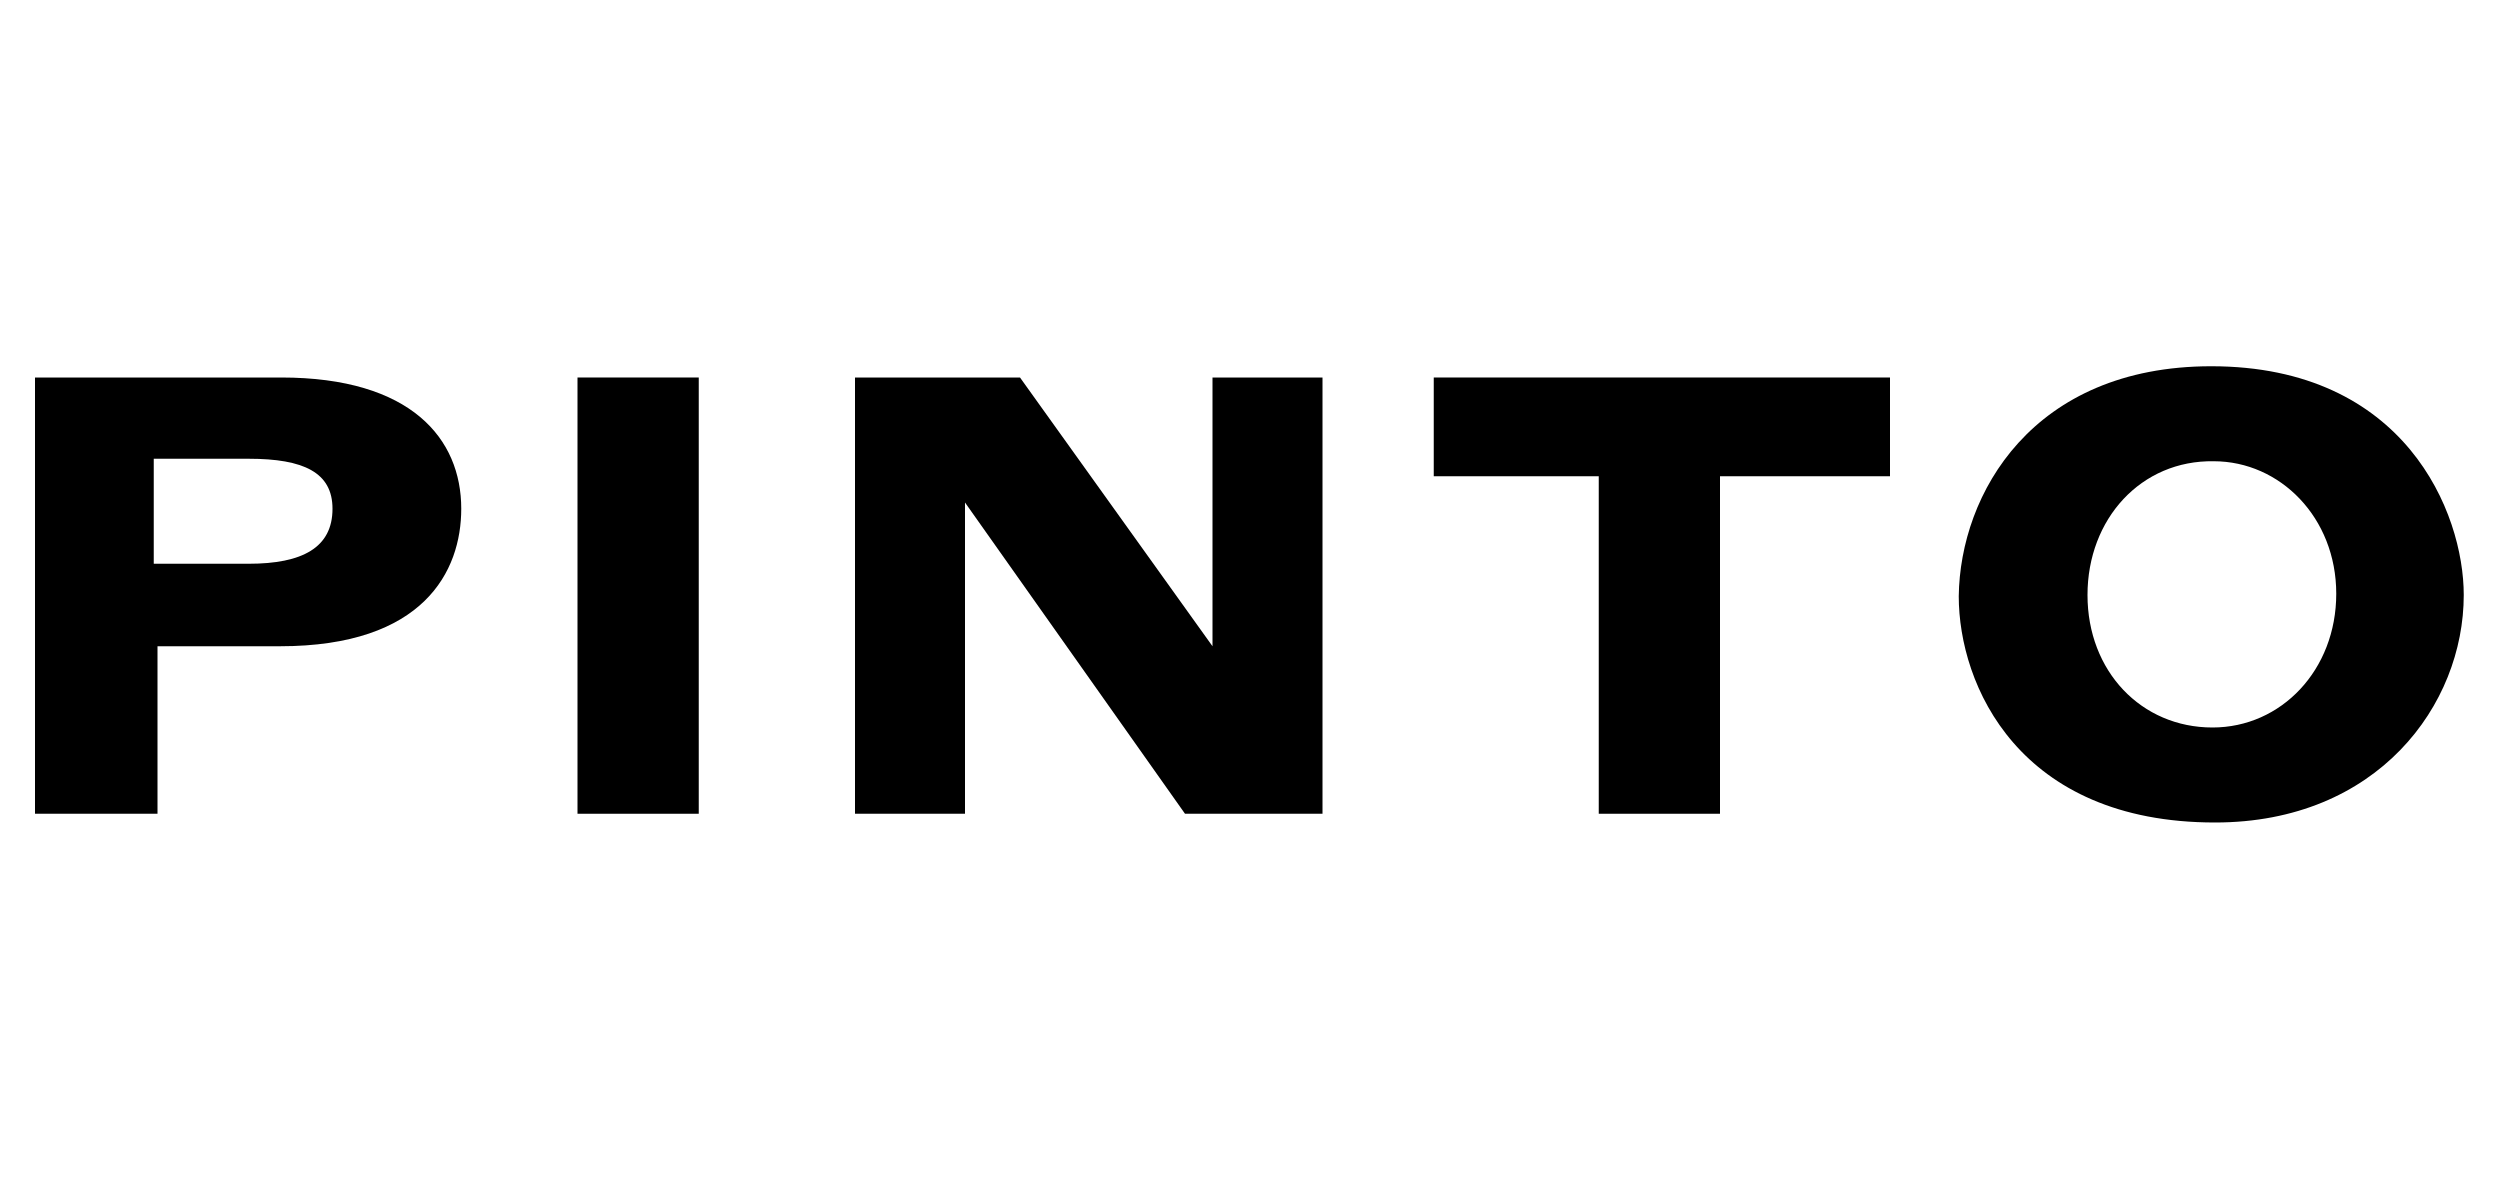
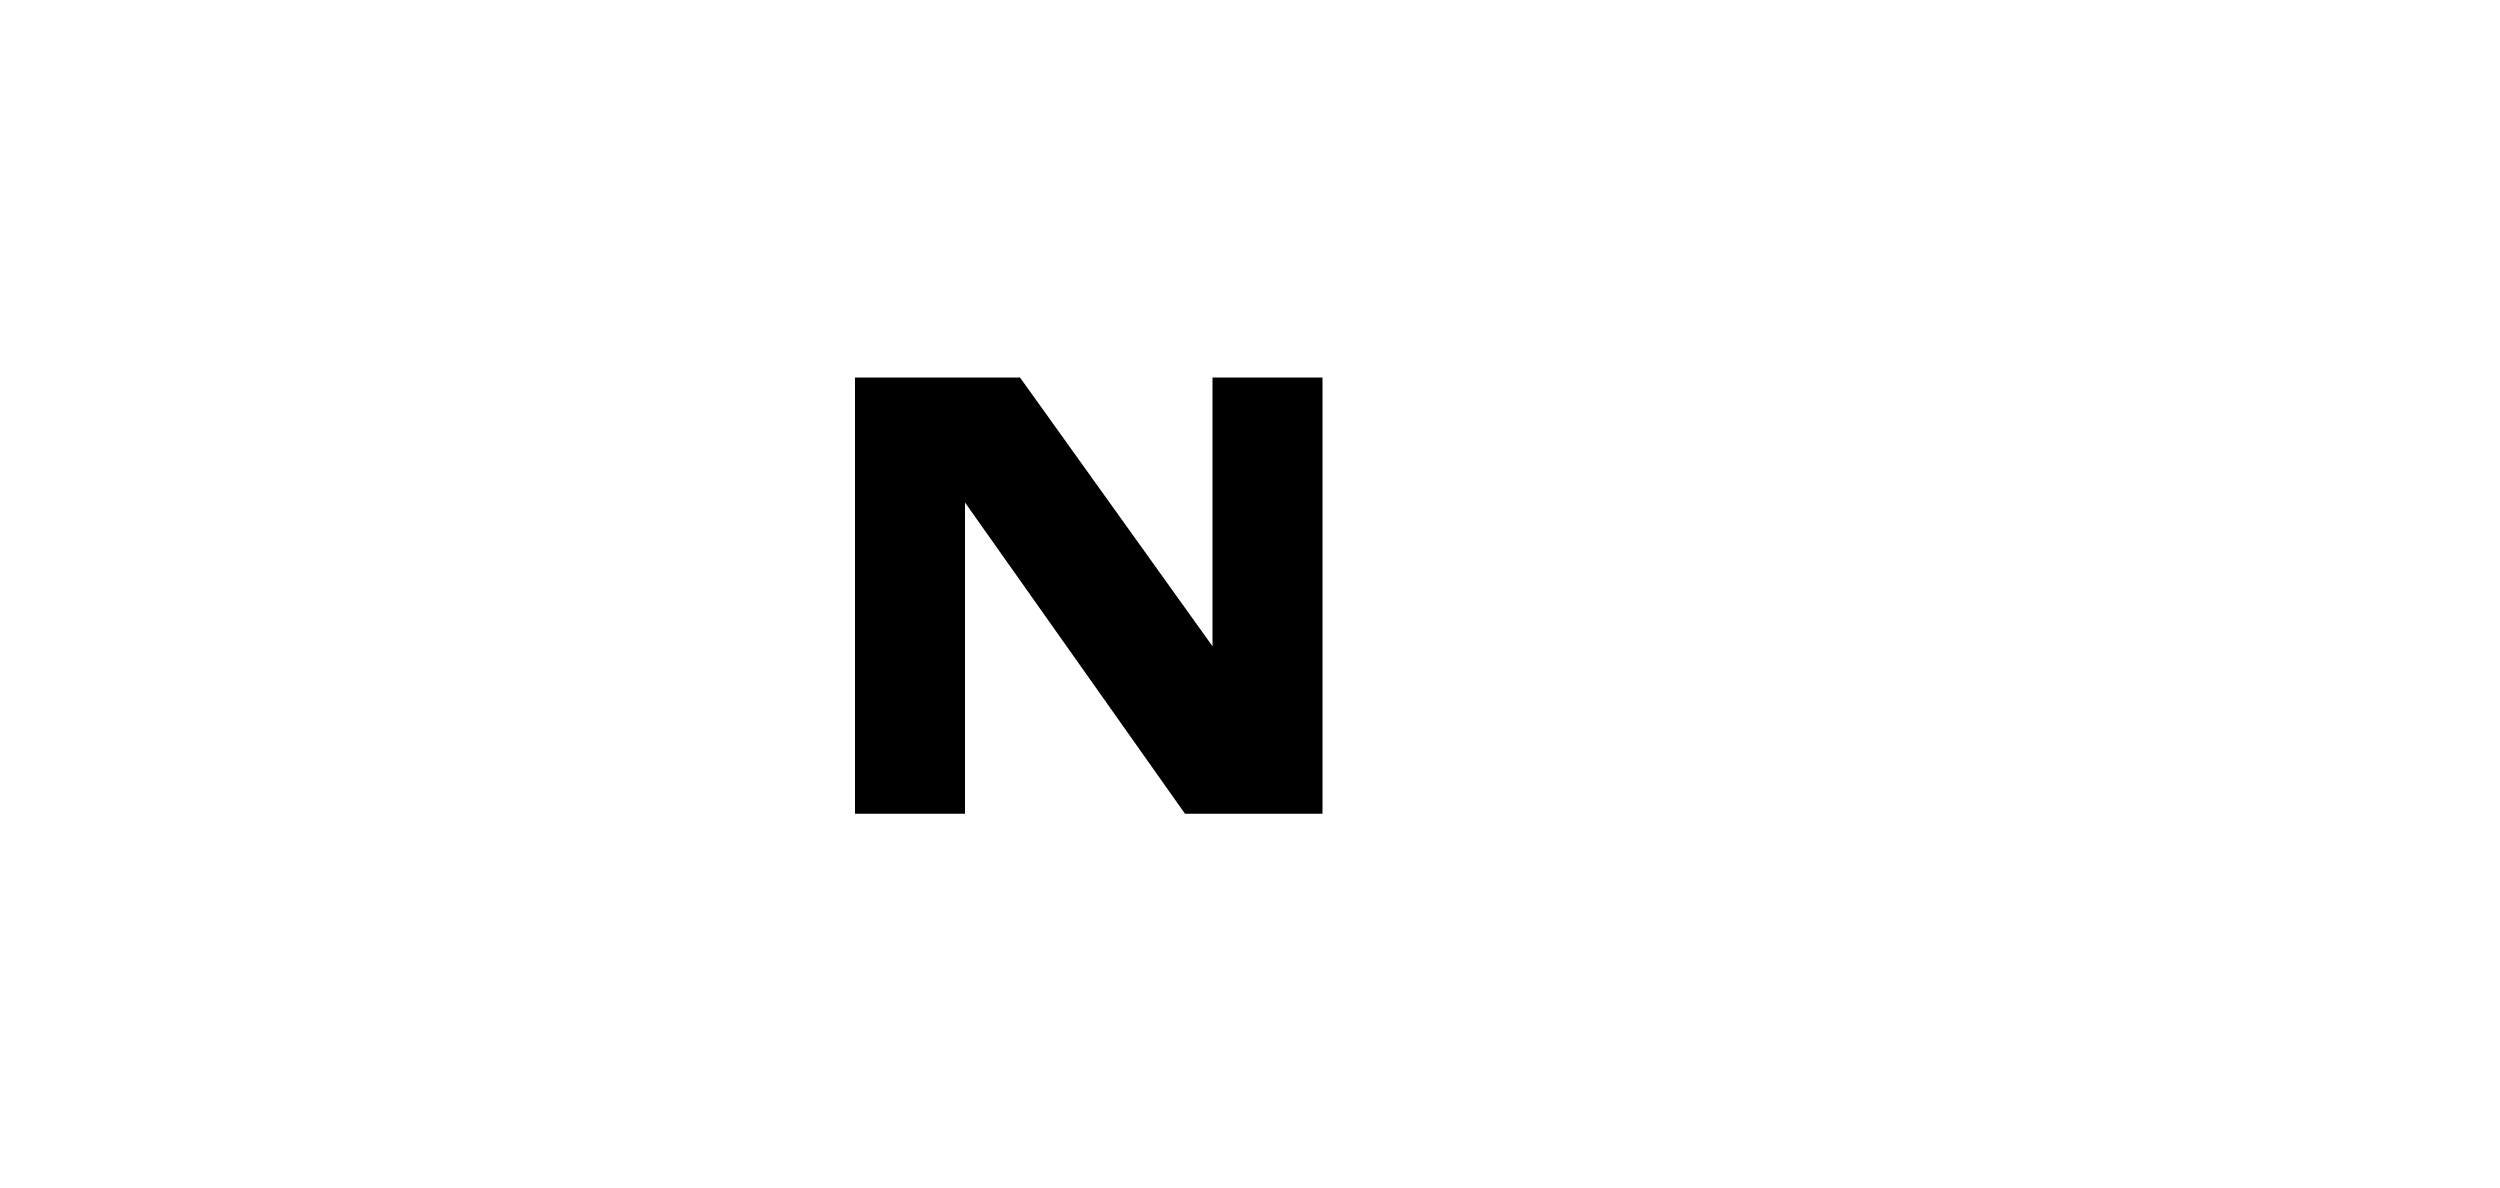
<svg xmlns="http://www.w3.org/2000/svg" version="1.0" id="Layer_1" x="0px" y="0px" viewBox="0 0 200 95" enable-background="new 0 0 200 95" xml:space="preserve">
  <g>
-     <path d="M2.8,30.2h19.7c10.4,0,14.4,4.9,14.4,10.5c0,5-3,11-14.5,11h-9.8v13.4H2.8V30.2z M12.4,45.1h7.5c4.3,0,6.7-1.3,6.7-4.4   c0-2.9-2.3-4-6.7-4h-7.6V45.1z" />
-     <path d="M46.2,30.2h9.7v34.9h-9.7V30.2z" />
    <path d="M68.4,30.2h13.2L97,51.7V30.2h8.8v34.9h-11L77.2,40.2v24.9h-8.8V30.2z" />
-     <path d="M114.7,30.2h36.5v7.9h-13.6v27h-9.7v-27h-13.2V30.2z" />
-     <path d="M176.9,29.3c15.5,0,20.2,11.7,20.2,18.3c0,8.8-6.9,18.2-19.9,18.2c-15.7,0-20.5-11-20.5-18.1   C156.8,39.5,162.6,29.3,176.9,29.3z M167,47.6c0,6.1,4.3,10.6,10,10.6c5.5,0,9.9-4.6,9.9-10.7c0-6.1-4.5-10.6-9.8-10.6   C171.3,36.8,167,41.5,167,47.6z" />
  </g>
</svg>